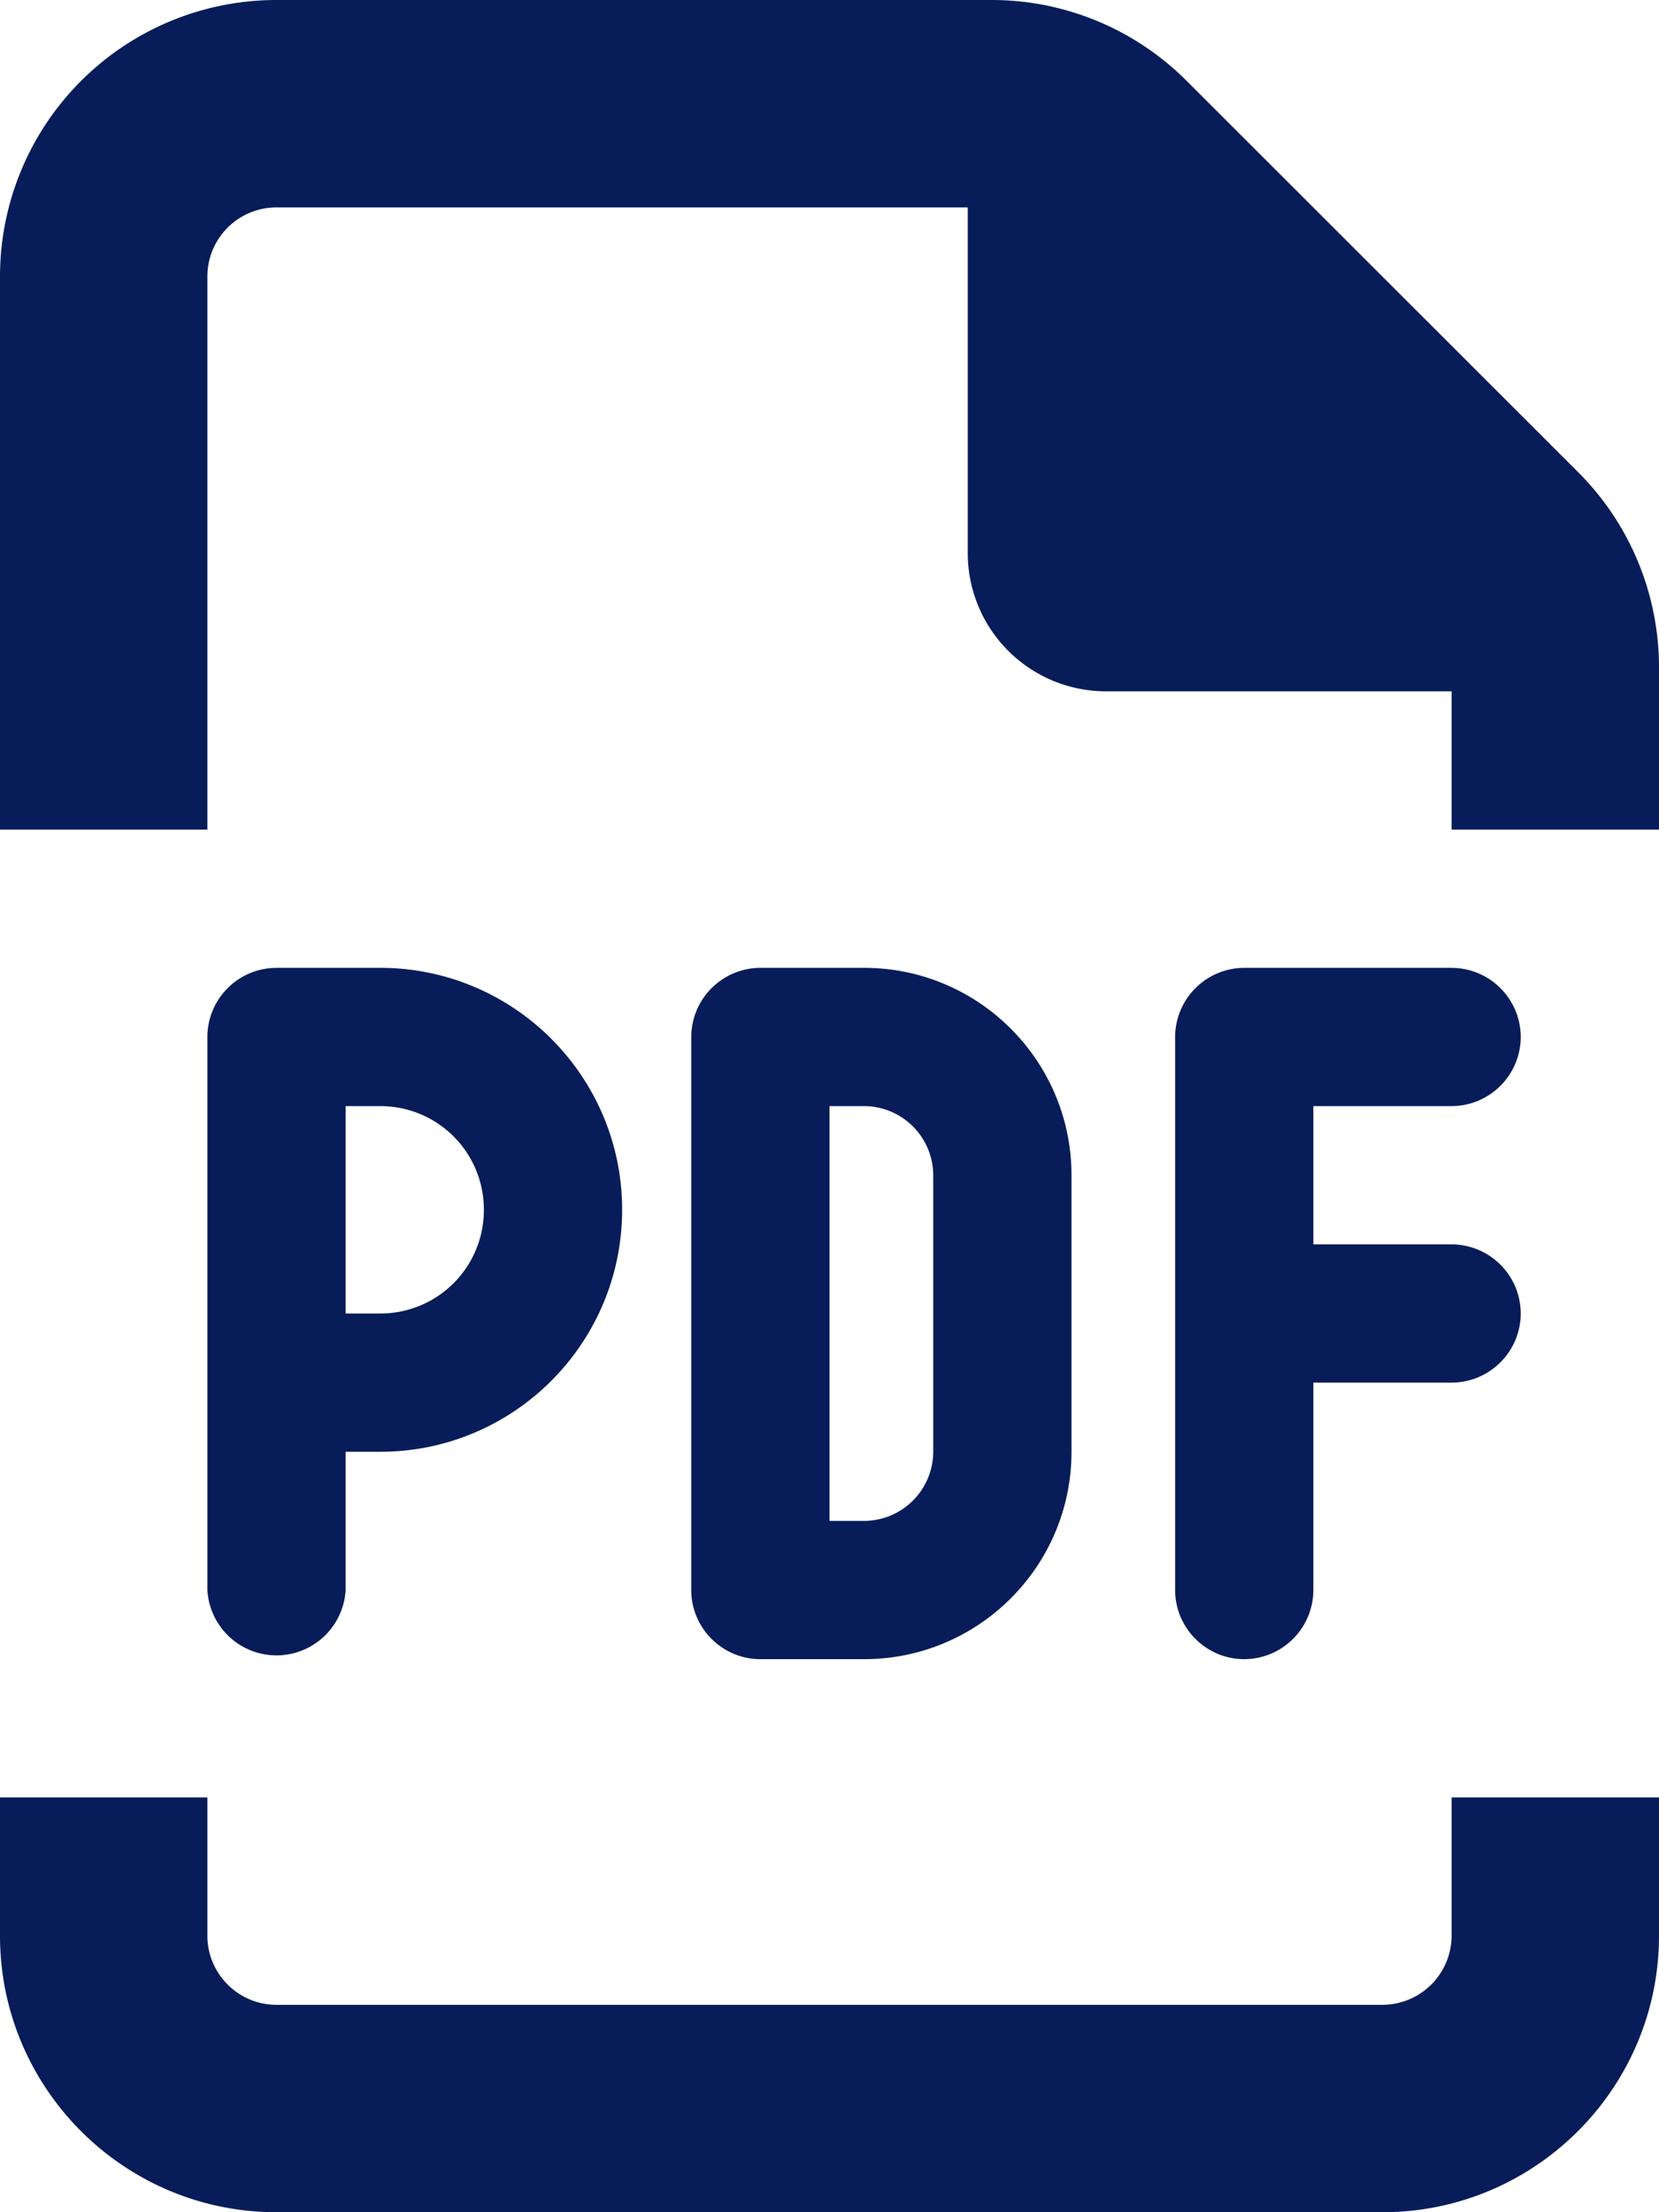
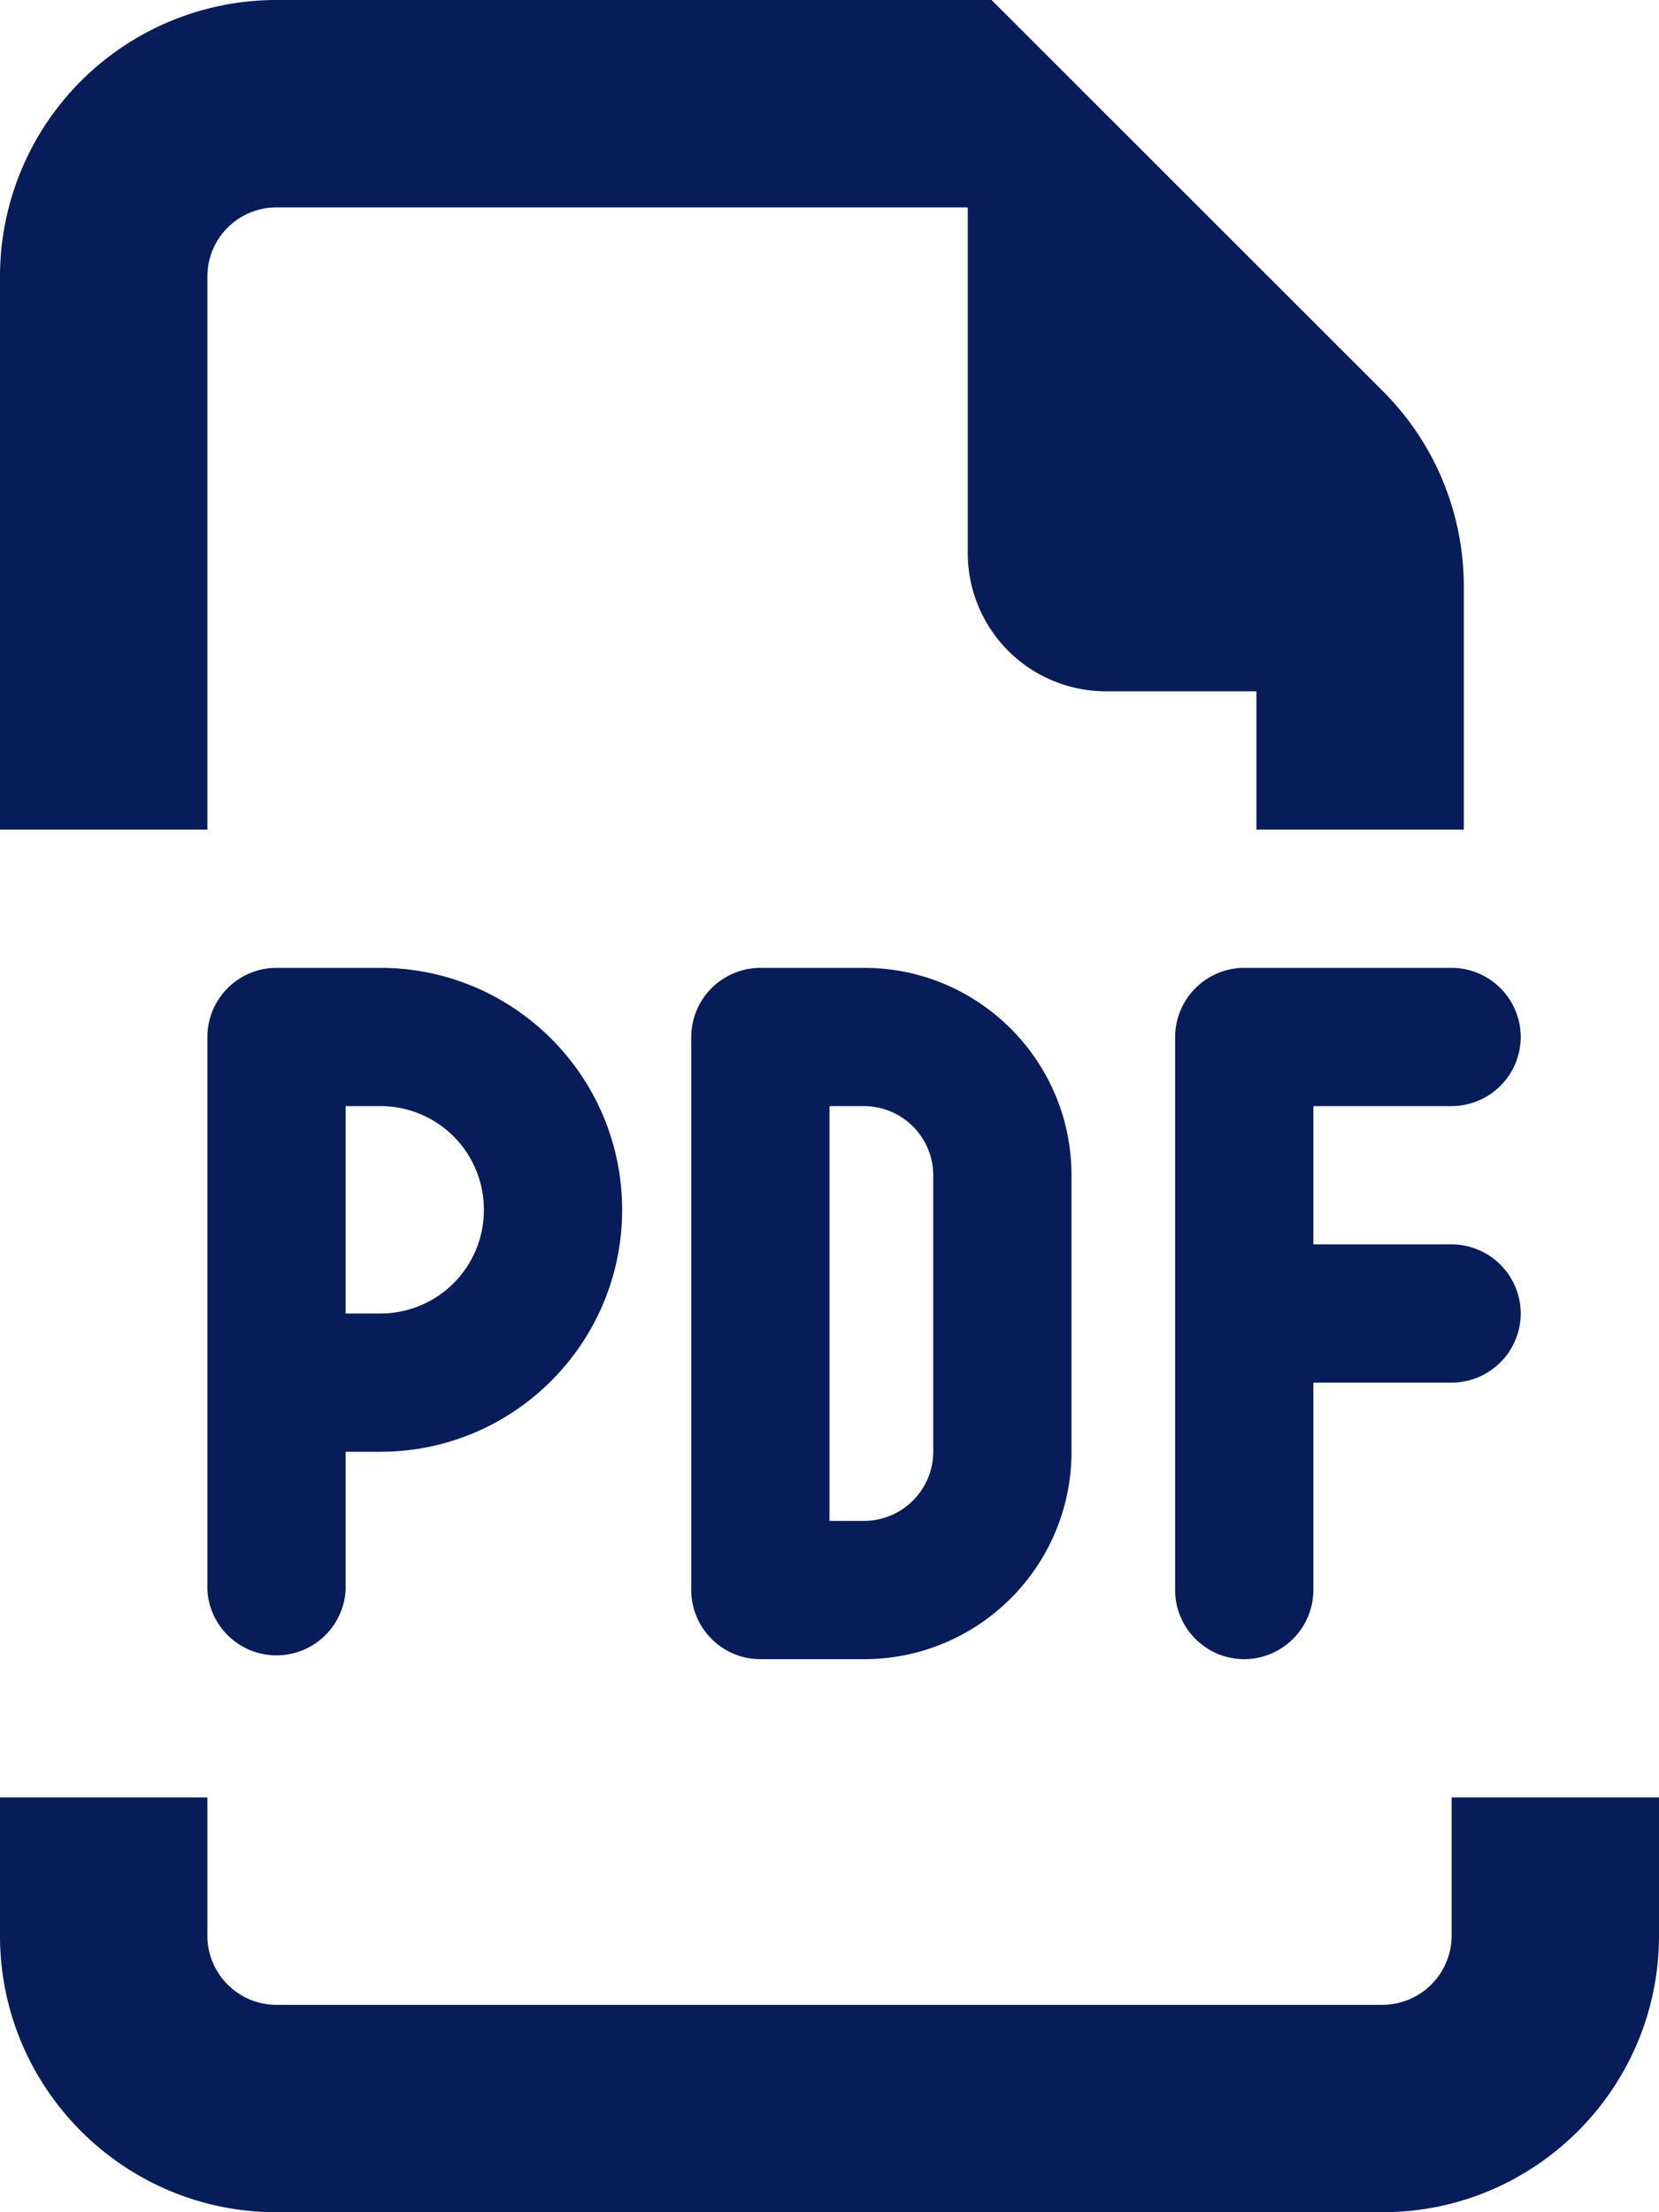
<svg xmlns="http://www.w3.org/2000/svg" width="15" height="20" viewBox="0 0 15 20" fill="none">
-   <path fill-rule="evenodd" clip-rule="evenodd" d="M10 6.25A1.25 1.25 0 018.75 5V1.875H2.5a.625.625 0 00-.625.625v5H0v-5A2.5 2.5 0 012.5 0h6.465a2.49 2.49 0 011.765.732l3.54 3.538c.468.468.73 1.101.73 1.765V7.5h-1.875V6.25H10zm2.5 11.875a.627.627 0 00.625-.625v-1.25H15v1.25c0 1.379-1.121 2.5-2.5 2.5h-10C1.12 20 0 18.879 0 17.5v-1.25h1.875v1.25c0 .344.28.625.625.625h10zm-6.875-7.188c0-1.207-.98-2.187-2.188-2.187H2.5a.626.626 0 00-.625.625v5a.626.626 0 001.25 0v-1.25h.313c1.207 0 2.187-.98 2.187-2.188zm-1.25 0A.935.935 0 003.437 10h-.312v1.875h.313a.935.935 0 00.937-.938zm2.5-2.187a.627.627 0 00-.625.625v5c0 .344.281.625.625.625h.938c1.035 0 1.875-.84 1.875-1.875v-2.5c0-1.035-.84-1.875-1.876-1.875h-.937zm.625 5h.313a.627.627 0 00.625-.625v-2.5A.627.627 0 007.811 10H7.5v3.75zm6.25-4.375a.627.627 0 00-.625-.625H11.25a.627.627 0 00-.625.625v5c0 .344.281.625.625.625a.627.627 0 00.625-.625V12.5h1.25a.627.627 0 00.625-.625.627.627 0 00-.625-.625h-1.25V10h1.25a.627.627 0 00.625-.625z" fill="#081C59" />
+   <path fill-rule="evenodd" clip-rule="evenodd" d="M10 6.25A1.25 1.25 0 018.75 5V1.875H2.5a.625.625 0 00-.625.625v5H0v-5A2.5 2.5 0 012.5 0h6.465l3.54 3.538c.468.468.73 1.101.73 1.765V7.5h-1.875V6.25H10zm2.5 11.875a.627.627 0 00.625-.625v-1.25H15v1.25c0 1.379-1.121 2.5-2.5 2.5h-10C1.12 20 0 18.879 0 17.5v-1.25h1.875v1.25c0 .344.28.625.625.625h10zm-6.875-7.188c0-1.207-.98-2.187-2.188-2.187H2.5a.626.626 0 00-.625.625v5a.626.626 0 001.25 0v-1.25h.313c1.207 0 2.187-.98 2.187-2.188zm-1.25 0A.935.935 0 003.437 10h-.312v1.875h.313a.935.935 0 00.937-.938zm2.5-2.187a.627.627 0 00-.625.625v5c0 .344.281.625.625.625h.938c1.035 0 1.875-.84 1.875-1.875v-2.5c0-1.035-.84-1.875-1.876-1.875h-.937zm.625 5h.313a.627.627 0 00.625-.625v-2.5A.627.627 0 007.811 10H7.5v3.75zm6.25-4.375a.627.627 0 00-.625-.625H11.25a.627.627 0 00-.625.625v5c0 .344.281.625.625.625a.627.627 0 00.625-.625V12.5h1.25a.627.627 0 00.625-.625.627.627 0 00-.625-.625h-1.25V10h1.25a.627.627 0 00.625-.625z" fill="#081C59" />
</svg>